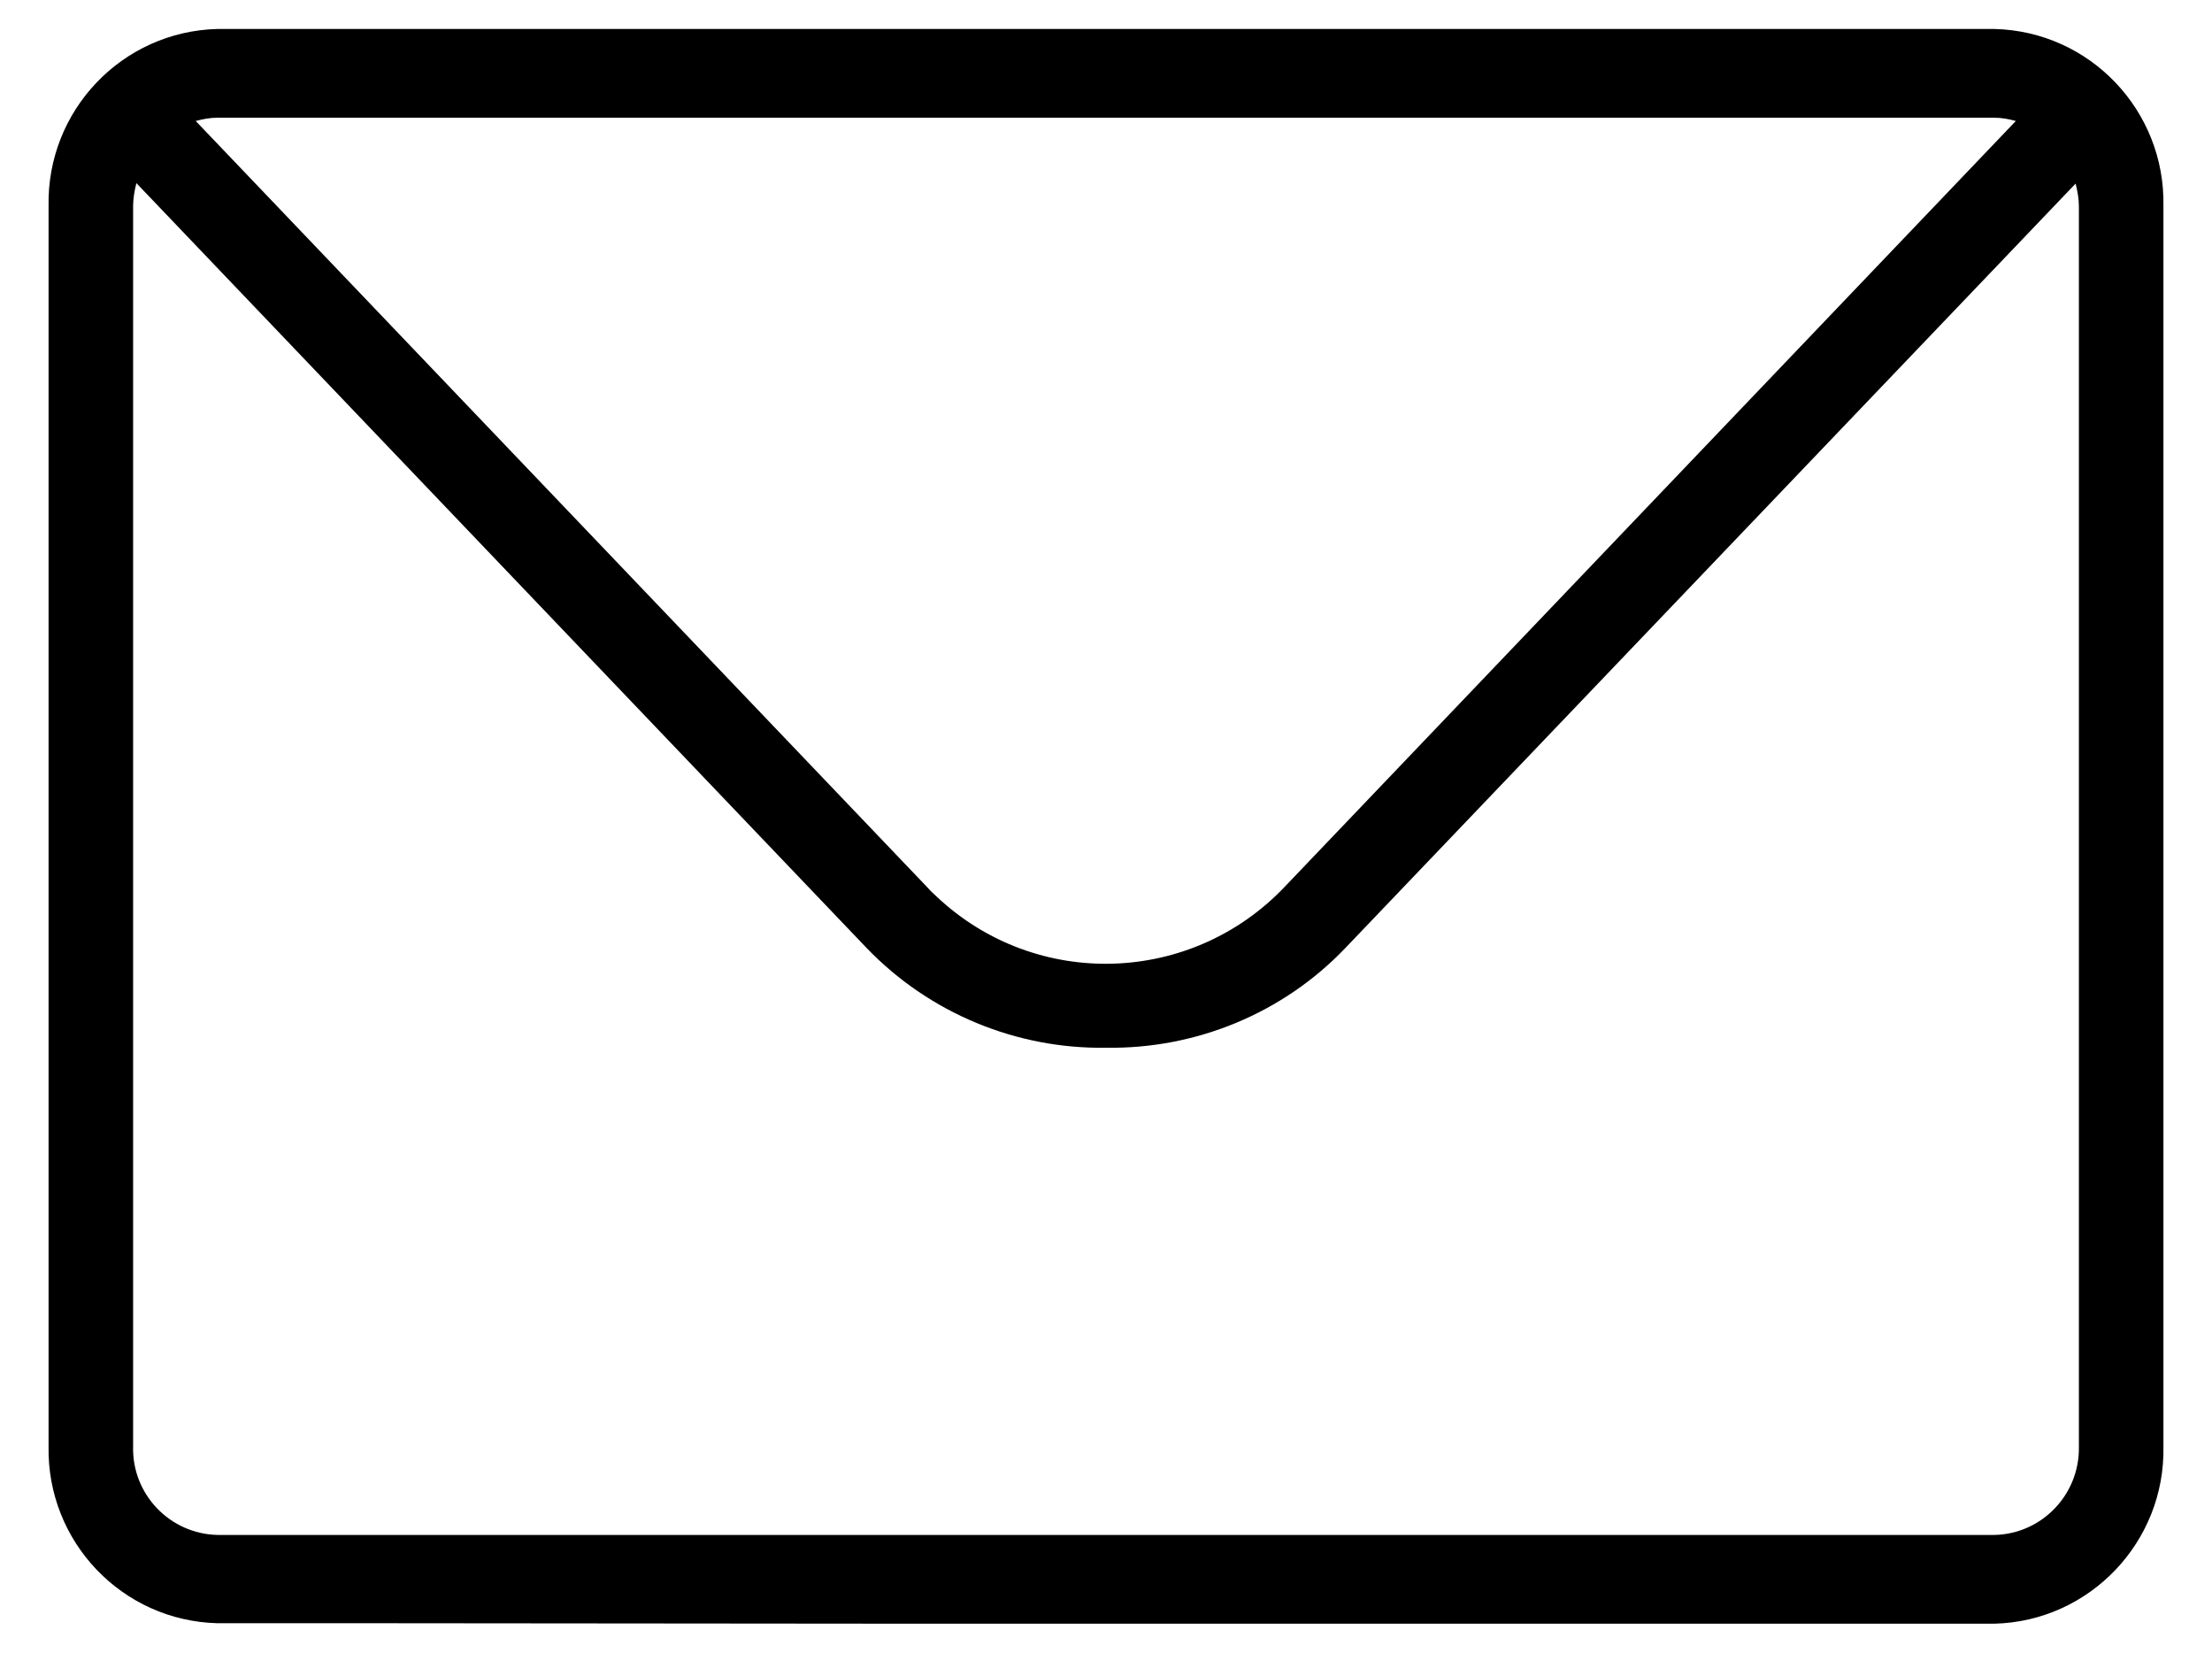
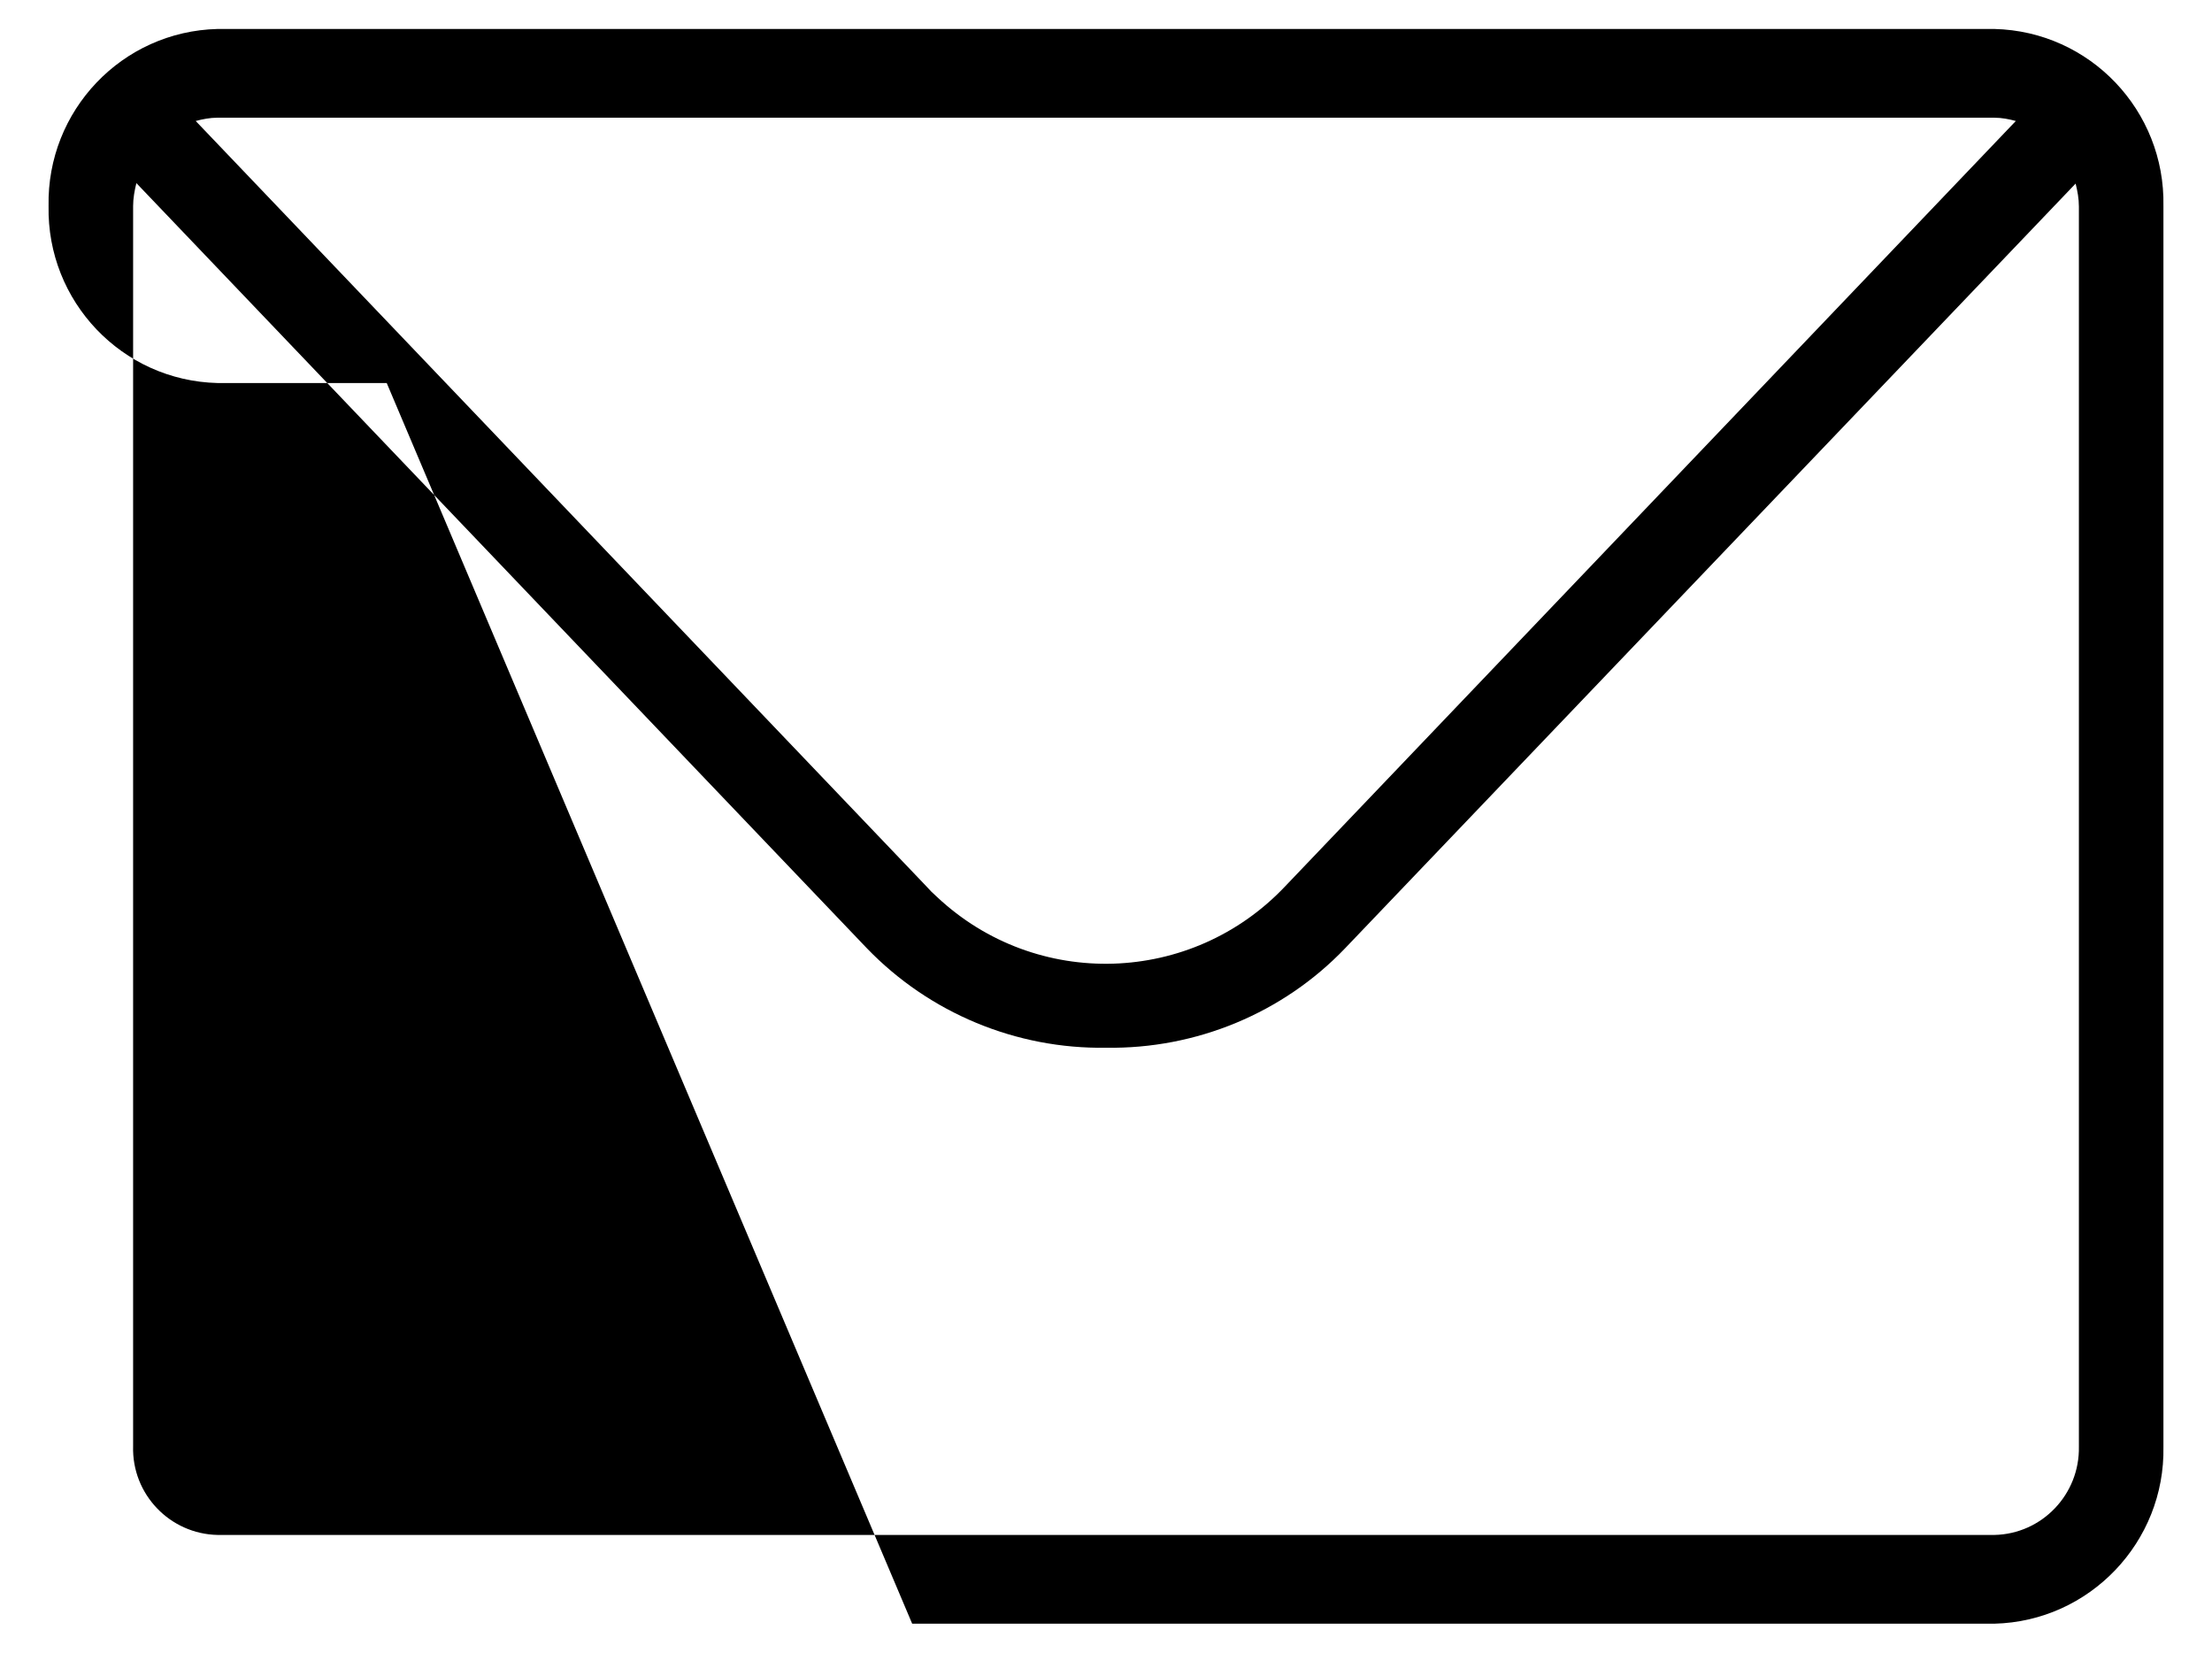
<svg xmlns="http://www.w3.org/2000/svg" version="1.1" viewBox="0 0 473.6 353.8">
  <defs>
    <style>
      .cls-1 {
        fill: #000000;
      }
    </style>
  </defs>
  <g>
    <g id="Calque_1">
      <g id="Groupe_1671">
        <g id="Groupe_1670">
-           <path id="Tracé_1076" class="cls-1" d="M195.3,347.6h231.7c20.4-.5,36.6-17.5,36.2-37.9V44.1c.4-20.4-15.7-37.4-36.2-37.9H46.6C26.1,6.7,10,23.7,10.4,44.1v265.5c-.4,20.4,15.7,37.4,36.2,37.9h36.2M427,25.2c1.6,0,3.1.3,4.6.7l-156.4,163.8c-20,21.2-53.3,22.3-74.6,2.3-.8-.7-1.6-1.5-2.3-2.3L41.9,25.9c1.5-.4,3.1-.7,4.6-.7h380.4ZM91.9,328.6h-45.3c-10.2-.2-18.4-8.7-18.1-19V44.1c0-1.6.3-3.3.7-4.9l156.4,163.8c13.4,13.9,32,21.6,51.2,21.3,19.3.3,37.9-7.4,51.2-21.3L444.4,39.3c.4,1.6.7,3.2.7,4.9v265.5c.2,10.2-7.9,18.7-18.1,18.9h-235.5" />
+           <path id="Tracé_1076" class="cls-1" d="M195.3,347.6h231.7c20.4-.5,36.6-17.5,36.2-37.9V44.1c.4-20.4-15.7-37.4-36.2-37.9H46.6C26.1,6.7,10,23.7,10.4,44.1c-.4,20.4,15.7,37.4,36.2,37.9h36.2M427,25.2c1.6,0,3.1.3,4.6.7l-156.4,163.8c-20,21.2-53.3,22.3-74.6,2.3-.8-.7-1.6-1.5-2.3-2.3L41.9,25.9c1.5-.4,3.1-.7,4.6-.7h380.4ZM91.9,328.6h-45.3c-10.2-.2-18.4-8.7-18.1-19V44.1c0-1.6.3-3.3.7-4.9l156.4,163.8c13.4,13.9,32,21.6,51.2,21.3,19.3.3,37.9-7.4,51.2-21.3L444.4,39.3c.4,1.6.7,3.2.7,4.9v265.5c.2,10.2-7.9,18.7-18.1,18.9h-235.5" />
        </g>
      </g>
    </g>
  </g>
</svg>